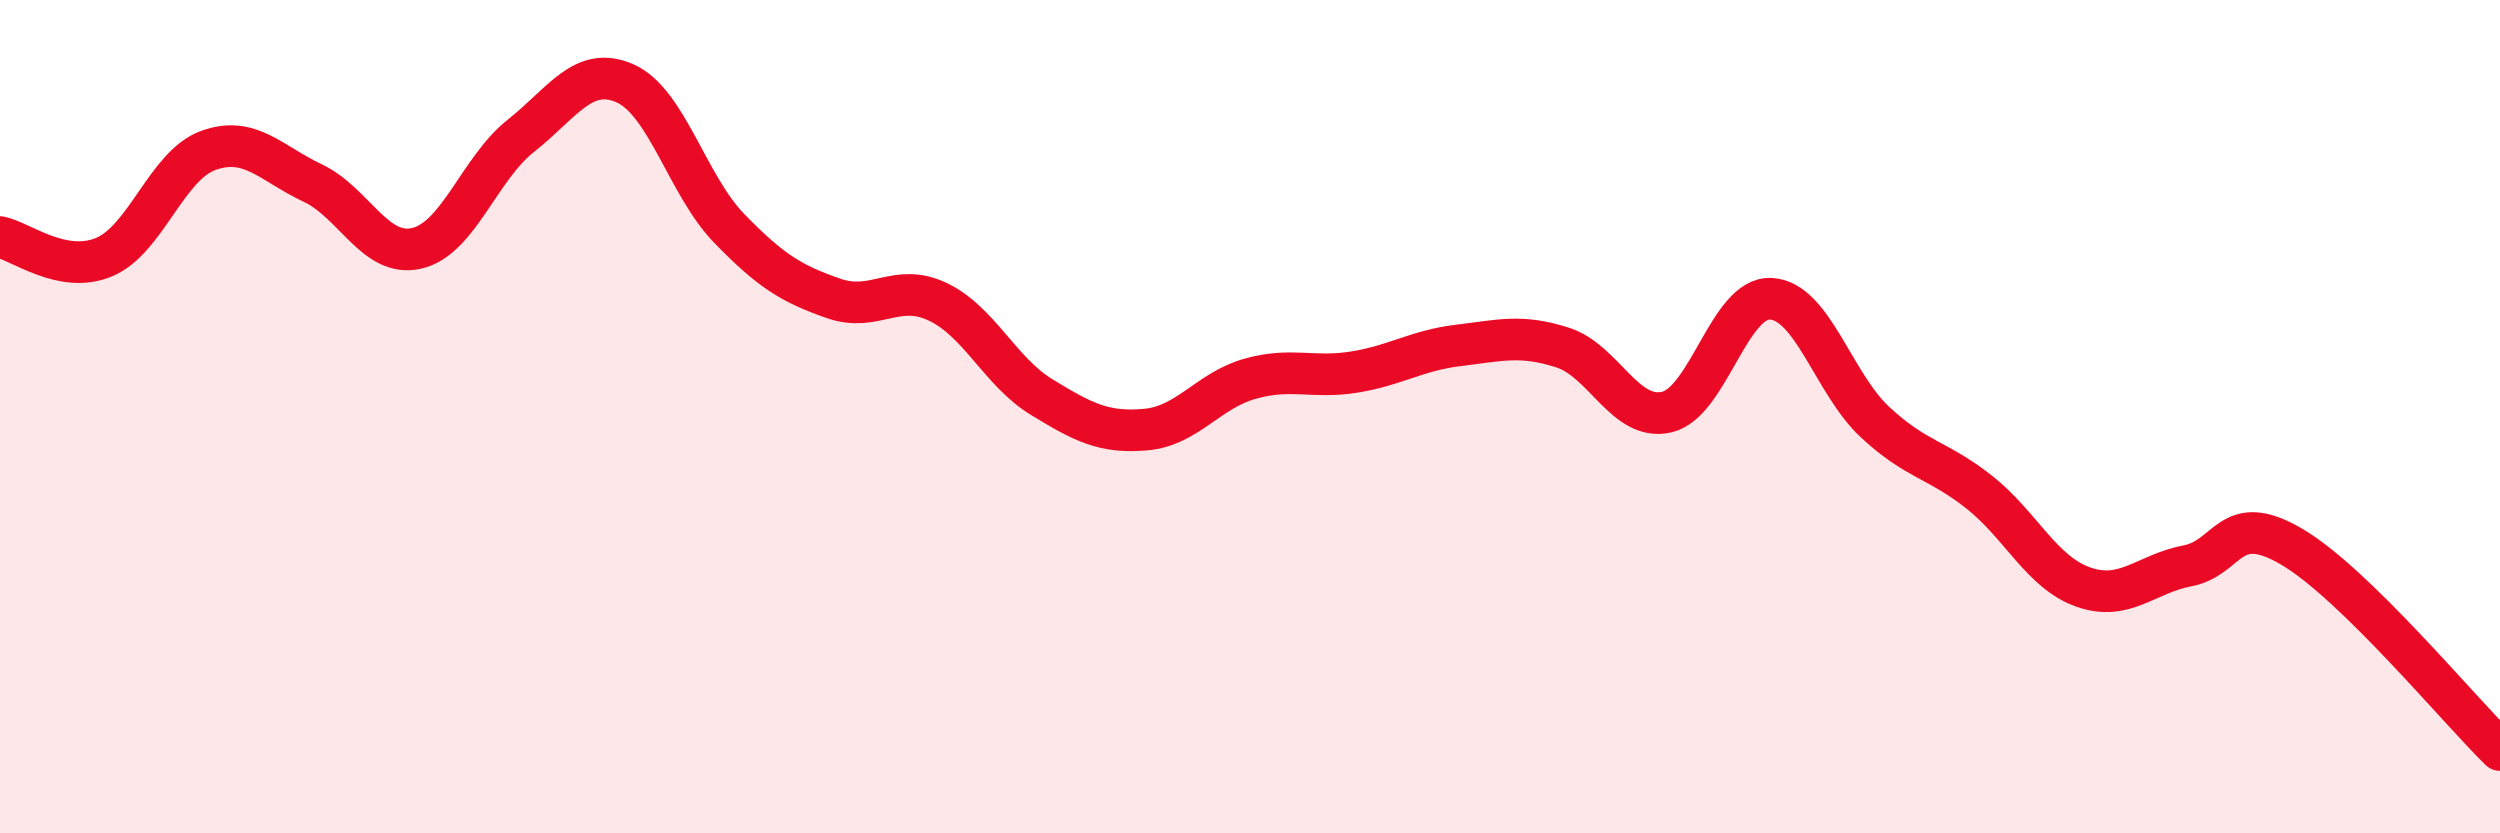
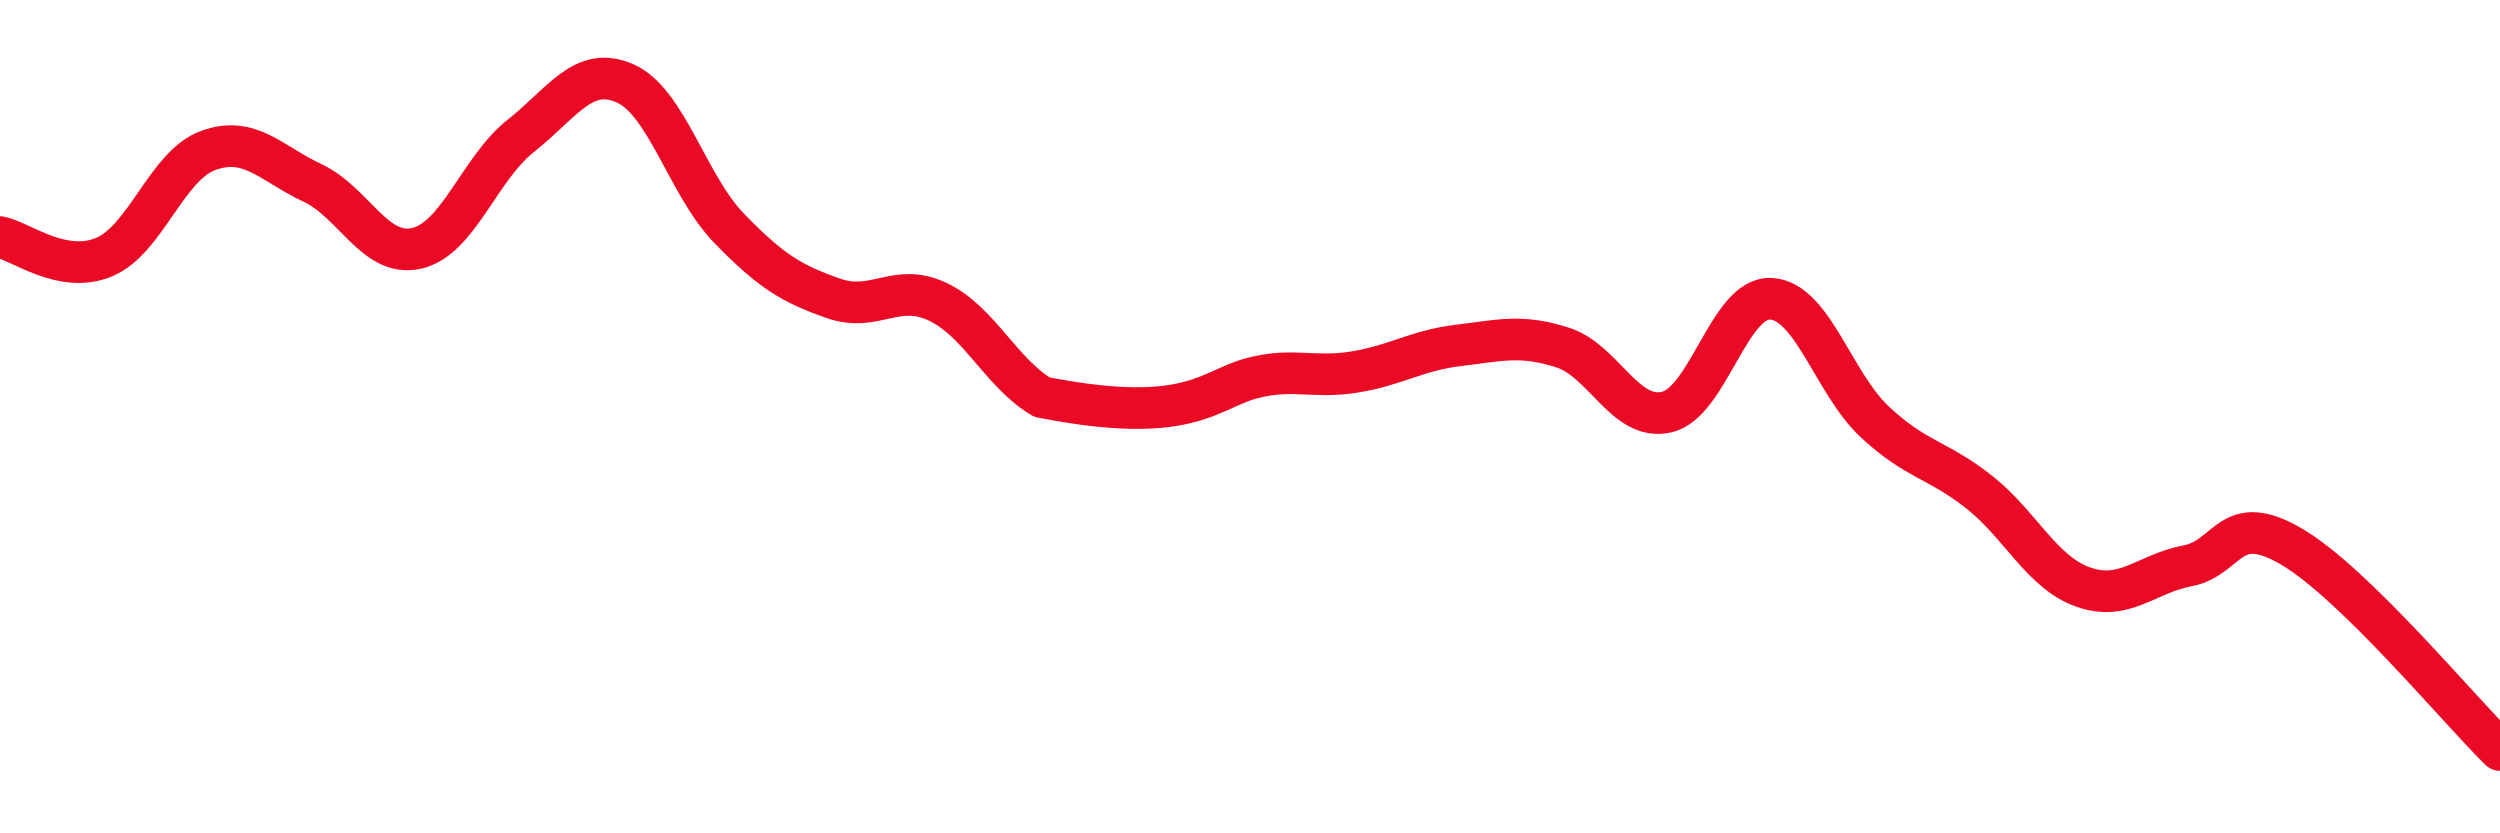
<svg xmlns="http://www.w3.org/2000/svg" width="60" height="20" viewBox="0 0 60 20">
-   <path d="M 0,5.69 C 0.5,5.79 1.5,6.59 2.5,6.17 C 3.5,5.75 4,3.97 5,3.61 C 6,3.25 6.5,3.92 7.5,4.39 C 8.5,4.86 9,6.19 10,5.96 C 11,5.73 11.5,4.05 12.5,3.26 C 13.5,2.47 14,1.56 15,2 C 16,2.44 16.5,4.45 17.5,5.48 C 18.5,6.51 19,6.81 20,7.16 C 21,7.51 21.5,6.77 22.5,7.24 C 23.5,7.71 24,8.92 25,9.53 C 26,10.14 26.5,10.4 27.5,10.31 C 28.5,10.22 29,9.37 30,9.09 C 31,8.81 31.5,9.09 32.5,8.93 C 33.5,8.77 34,8.41 35,8.29 C 36,8.17 36.5,8.02 37.5,8.34 C 38.5,8.66 39,10.12 40,9.89 C 41,9.66 41.5,7.12 42.5,7.17 C 43.5,7.22 44,9.2 45,10.13 C 46,11.06 46.5,11.02 47.5,11.81 C 48.5,12.6 49,13.74 50,14.09 C 51,14.44 51.5,13.77 52.5,13.58 C 53.5,13.39 53.5,12.24 55,13.12 C 56.5,14 59,17.02 60,18L60 20L0 20Z" fill="#EB0A25" opacity="0.1" stroke-linecap="round" stroke-linejoin="round" />
-   <path d="M 0,5.69 C 0.5,5.79 1.5,6.59 2.5,6.17 C 3.5,5.75 4,3.97 5,3.61 C 6,3.25 6.5,3.92 7.5,4.39 C 8.5,4.86 9,6.19 10,5.96 C 11,5.73 11.5,4.05 12.5,3.26 C 13.5,2.47 14,1.56 15,2 C 16,2.44 16.5,4.45 17.5,5.48 C 18.5,6.51 19,6.81 20,7.16 C 21,7.51 21.5,6.77 22.5,7.24 C 23.5,7.71 24,8.92 25,9.53 C 26,10.14 26.5,10.4 27.5,10.31 C 28.5,10.22 29,9.37 30,9.09 C 31,8.81 31.5,9.09 32.5,8.93 C 33.5,8.77 34,8.41 35,8.29 C 36,8.17 36.5,8.02 37.5,8.34 C 38.5,8.66 39,10.12 40,9.89 C 41,9.66 41.5,7.12 42.5,7.17 C 43.5,7.22 44,9.2 45,10.13 C 46,11.06 46.5,11.02 47.5,11.81 C 48.5,12.6 49,13.74 50,14.09 C 51,14.44 51.5,13.77 52.5,13.58 C 53.5,13.39 53.5,12.24 55,13.12 C 56.5,14 59,17.02 60,18" stroke="#EB0A25" stroke-width="1" fill="none" stroke-linecap="round" stroke-linejoin="round" />
+   <path d="M 0,5.69 C 0.5,5.79 1.5,6.59 2.5,6.17 C 3.5,5.75 4,3.97 5,3.61 C 6,3.25 6.5,3.92 7.5,4.39 C 8.5,4.86 9,6.19 10,5.96 C 11,5.73 11.5,4.05 12.5,3.26 C 13.5,2.47 14,1.56 15,2 C 16,2.44 16.5,4.45 17.5,5.48 C 18.5,6.51 19,6.81 20,7.16 C 21,7.51 21.5,6.77 22.5,7.24 C 23.5,7.71 24,8.92 25,9.53 C 28.5,10.22 29,9.37 30,9.09 C 31,8.81 31.5,9.09 32.5,8.93 C 33.5,8.77 34,8.41 35,8.29 C 36,8.17 36.5,8.02 37.5,8.34 C 38.5,8.66 39,10.12 40,9.89 C 41,9.66 41.5,7.12 42.5,7.17 C 43.5,7.22 44,9.2 45,10.13 C 46,11.06 46.5,11.02 47.5,11.81 C 48.5,12.6 49,13.74 50,14.09 C 51,14.44 51.5,13.77 52.5,13.58 C 53.5,13.39 53.5,12.24 55,13.12 C 56.5,14 59,17.02 60,18" stroke="#EB0A25" stroke-width="1" fill="none" stroke-linecap="round" stroke-linejoin="round" />
</svg>